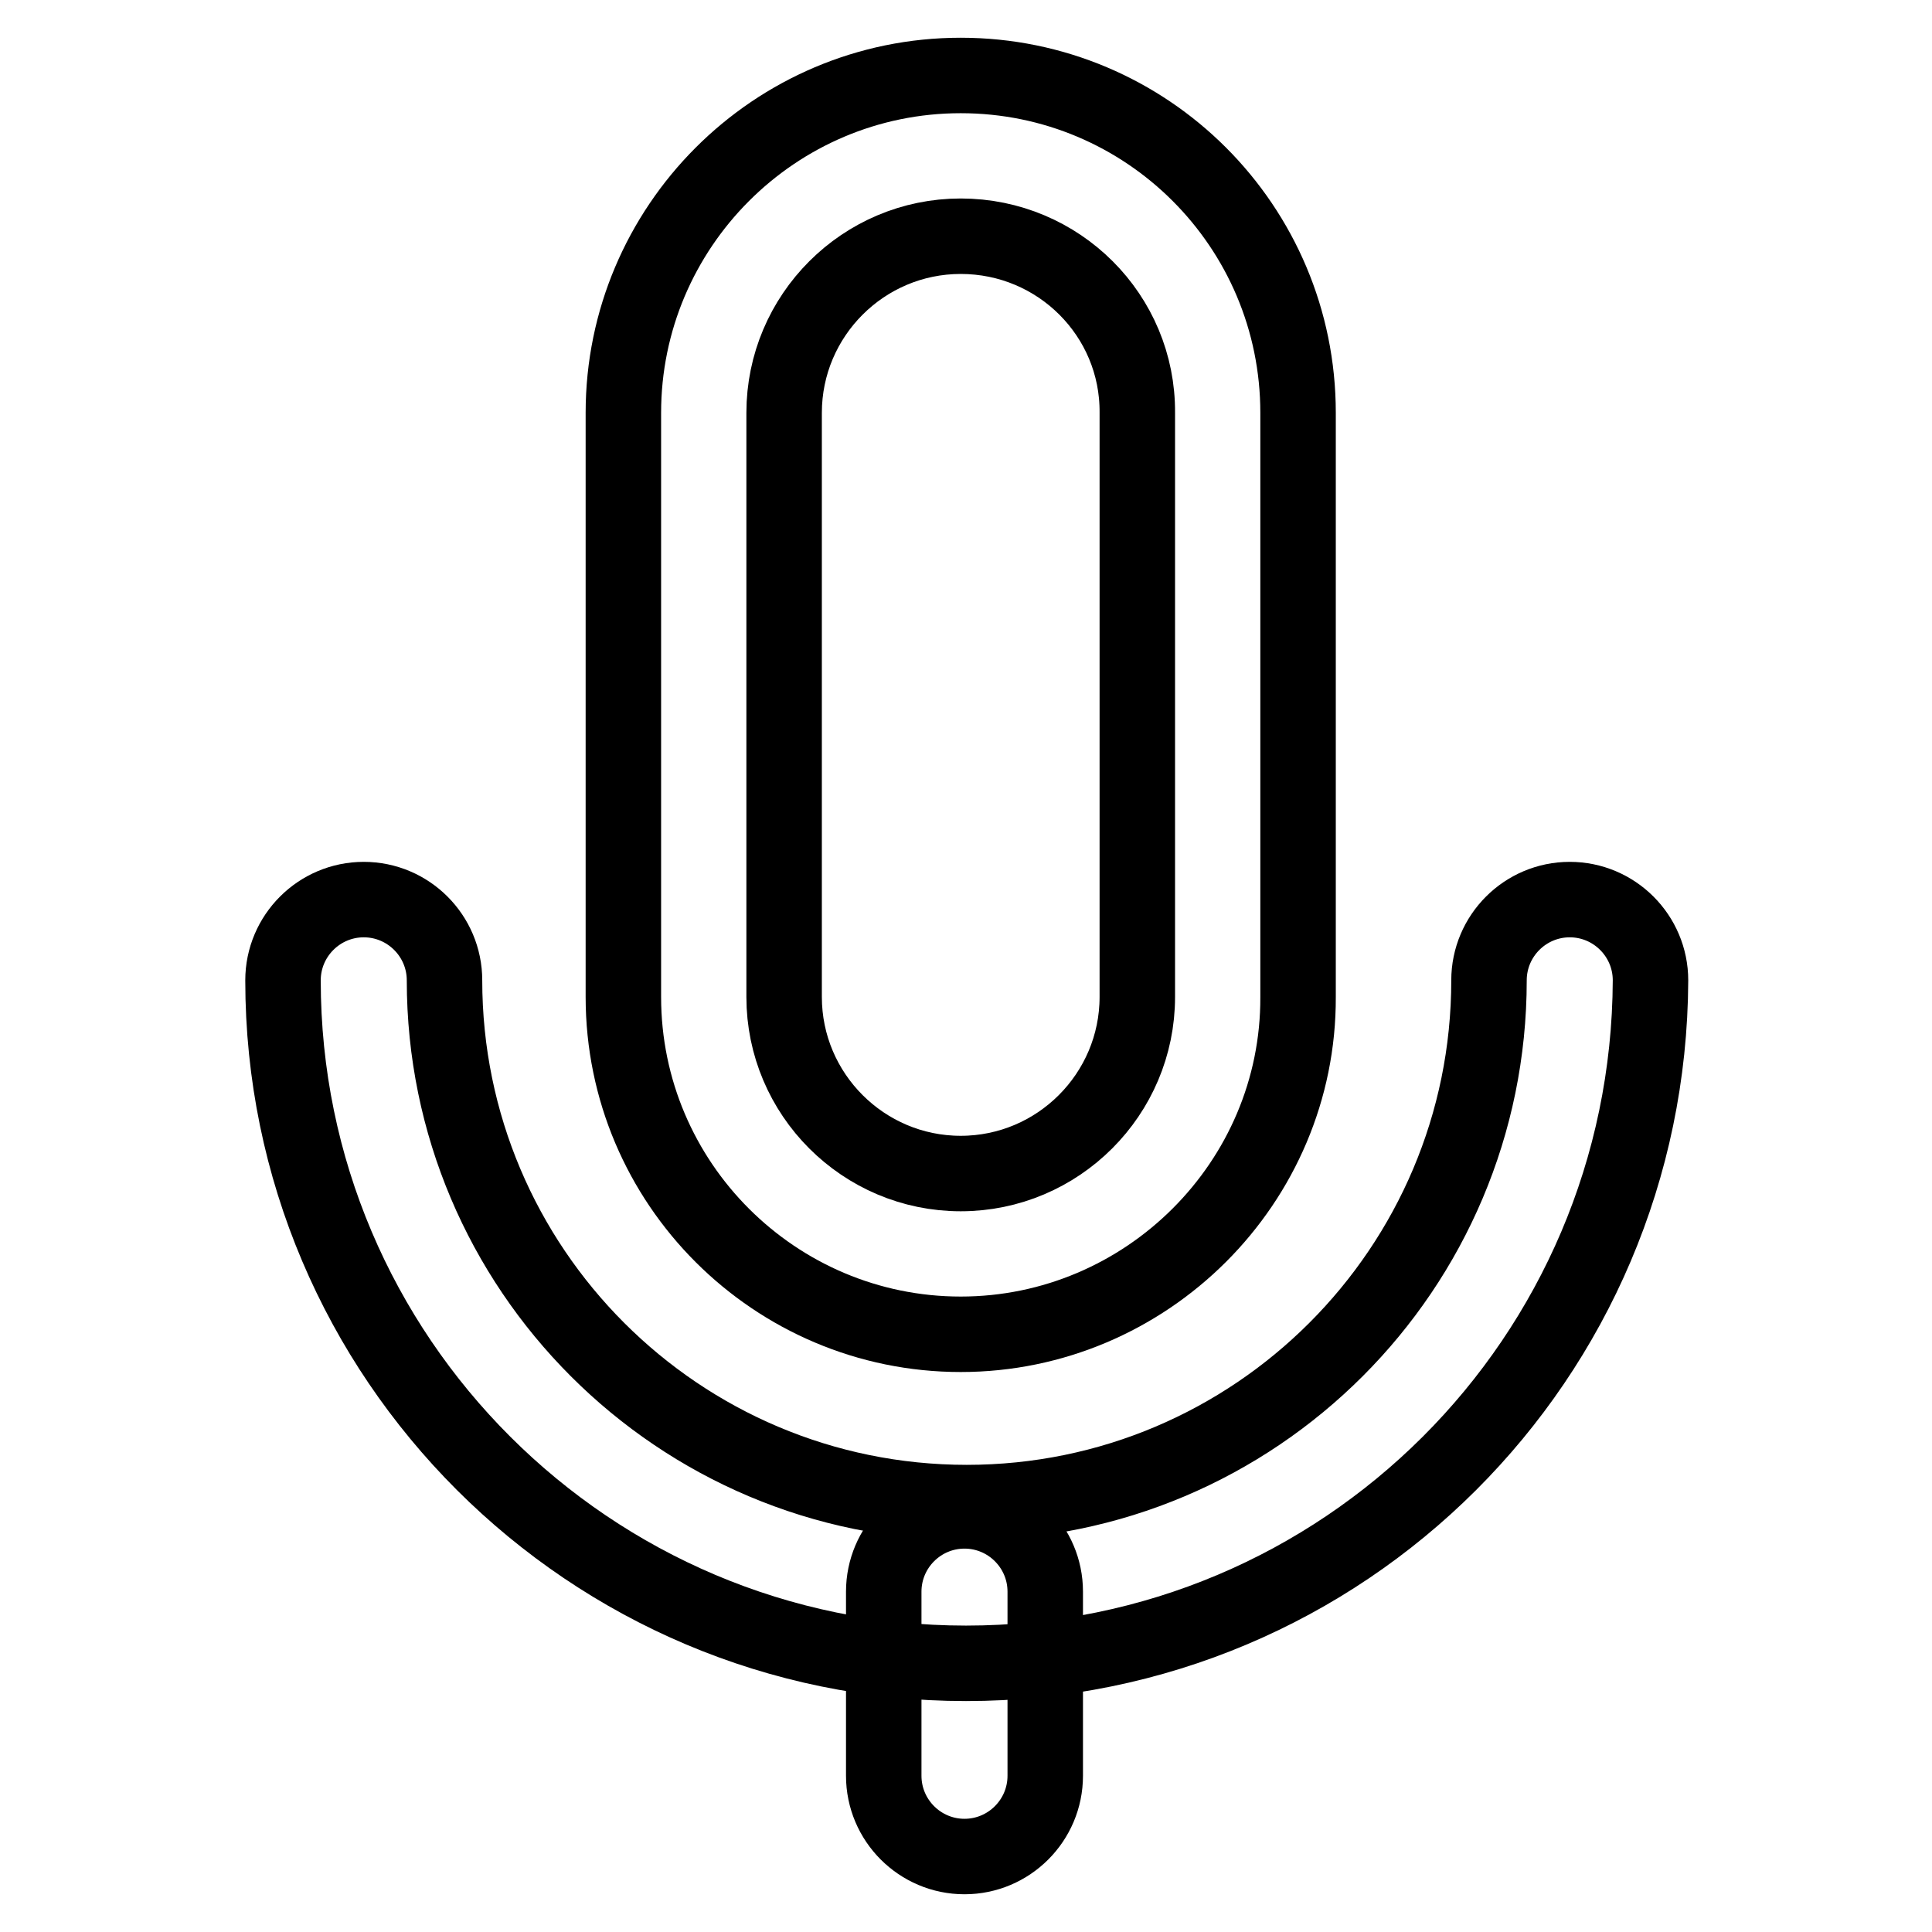
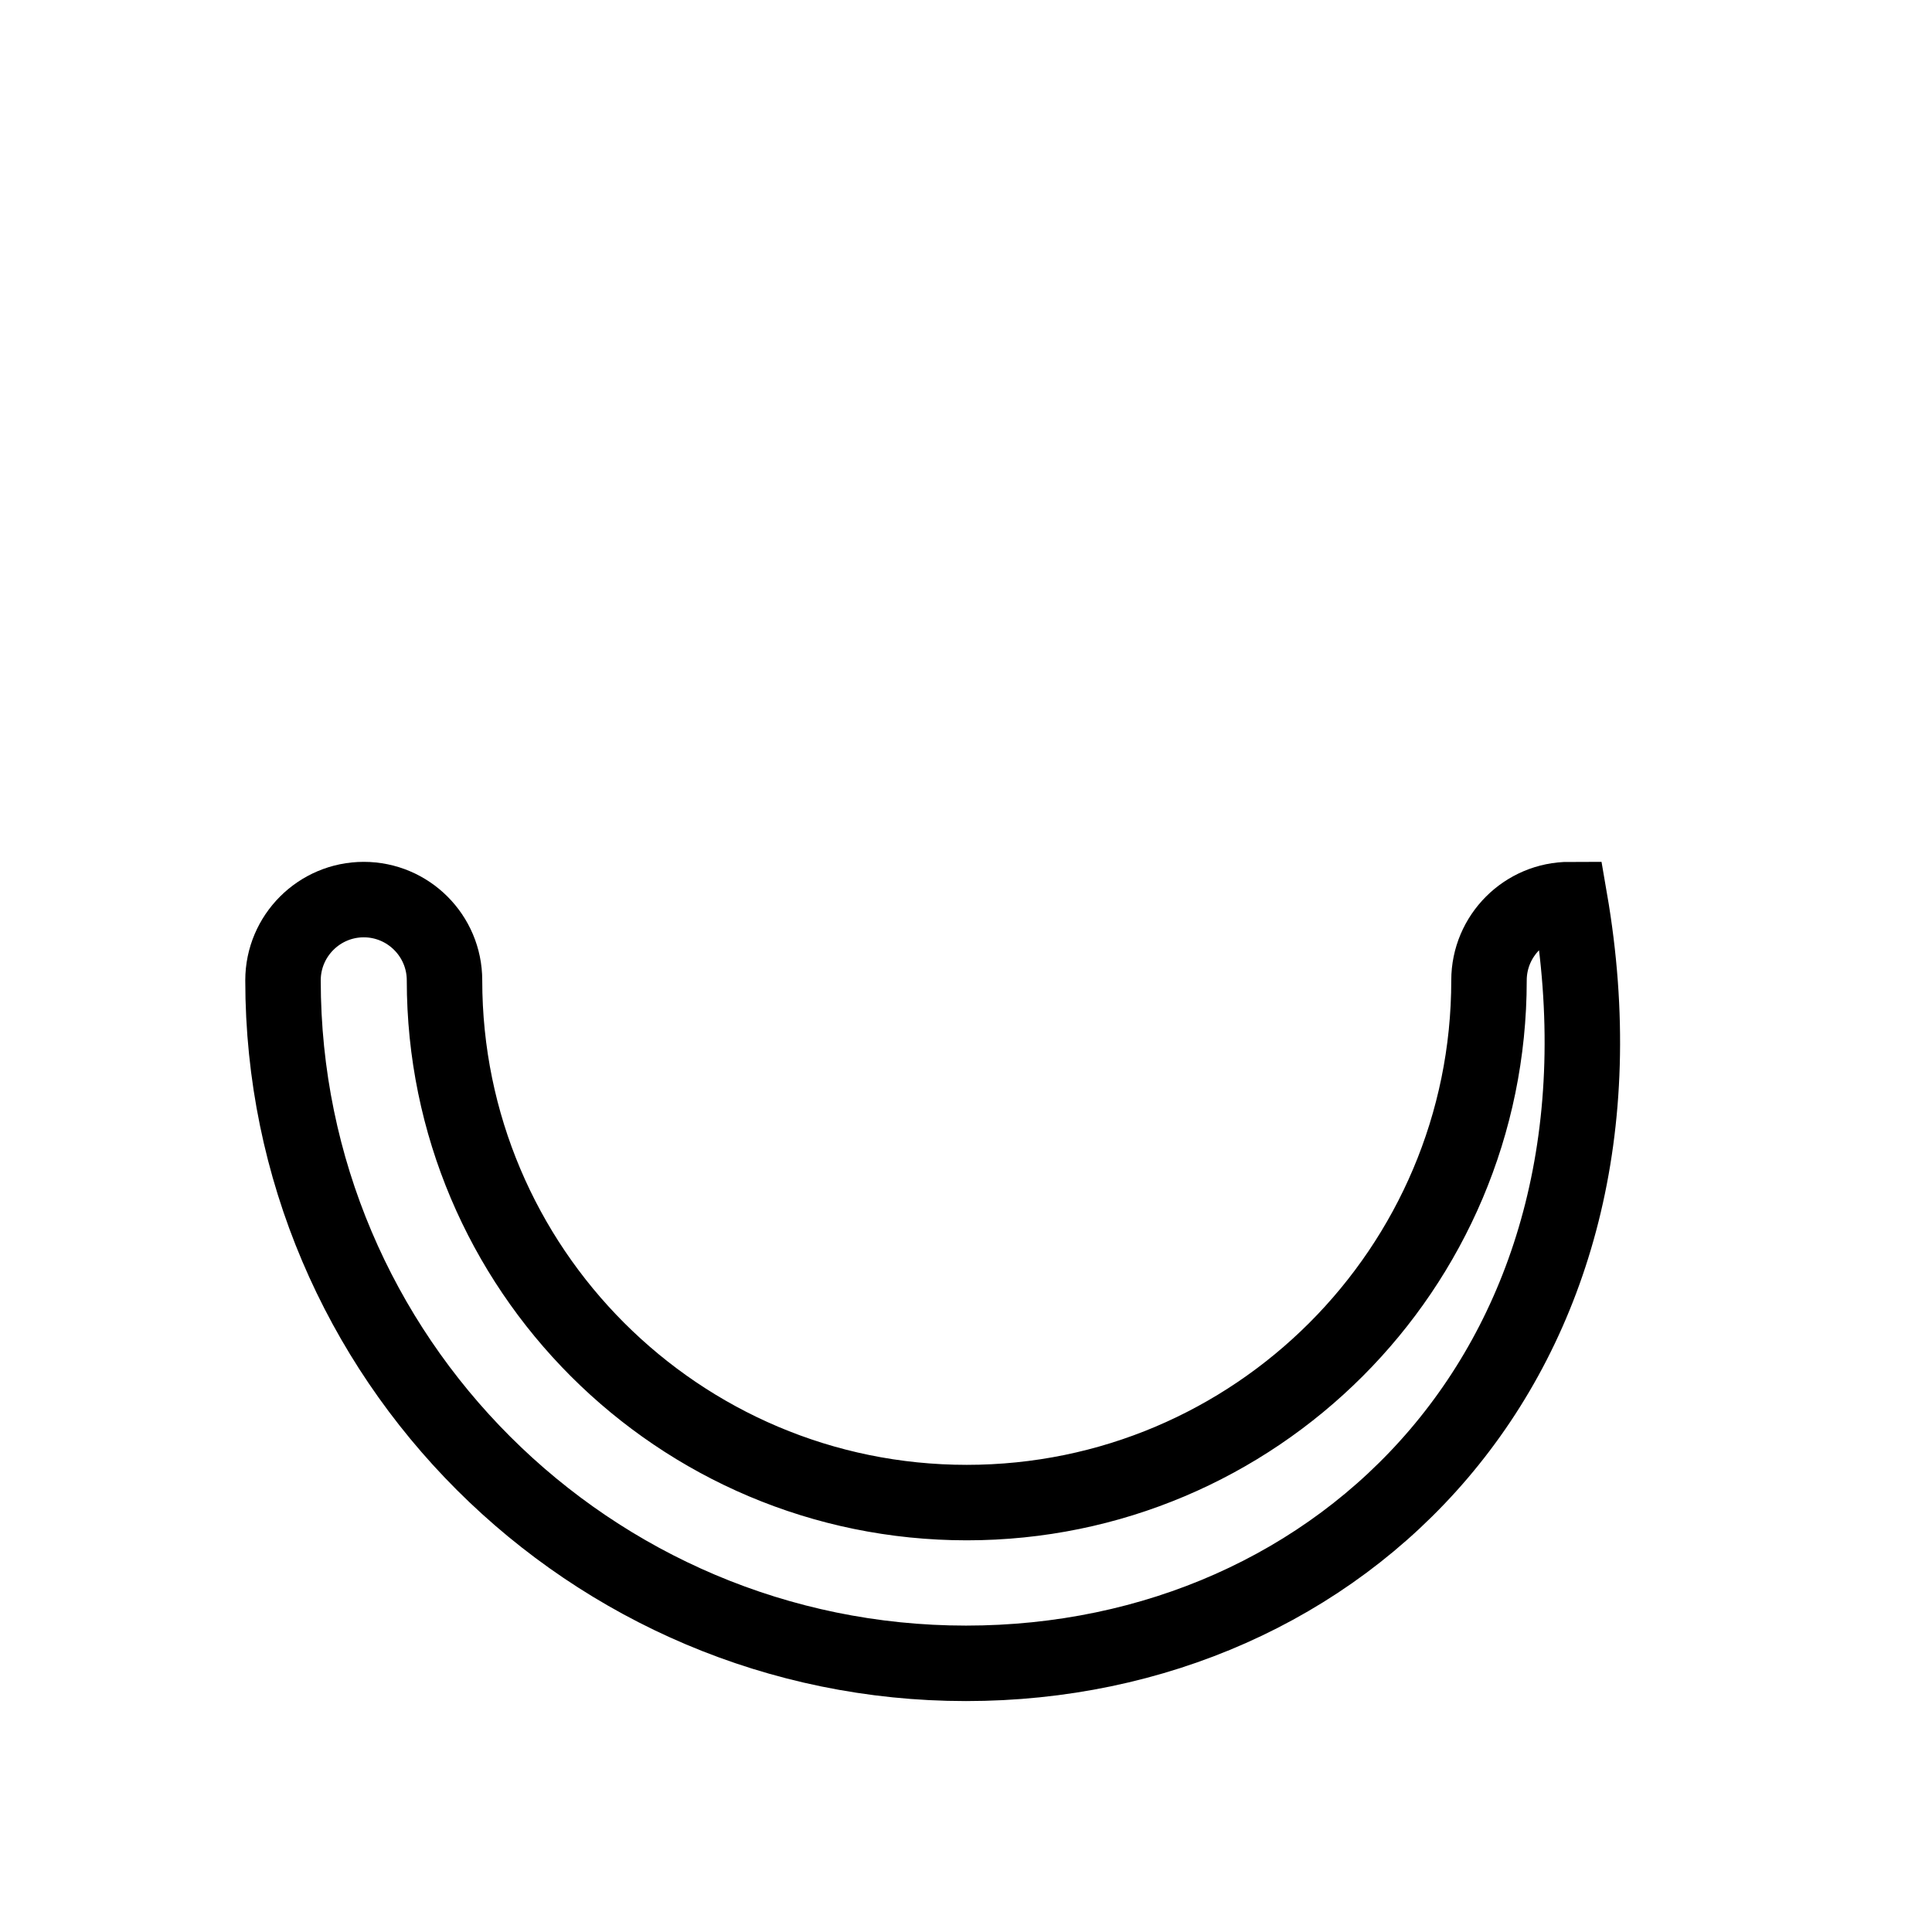
<svg xmlns="http://www.w3.org/2000/svg" version="1.1" x="0px" y="0px" viewBox="0 0 256 256" enable-background="new 0 0 256 256" xml:space="preserve">
  <g>
-     <path stroke-width="10" fill-opacity="0" stroke="#000000" d="M127.3,176.8c-24.6,0-44.7-20-44.7-44.7V54.7c0-24.6,20-44.7,44.7-44.7c24.7,0,44.7,20,44.7,44.7v77.4 C172.1,156.7,151.9,176.8,127.3,176.8z M127.3,31.3c-12.9,0-23.4,10.5-23.4,23.4v77.4c0,12.9,10.5,23.4,23.4,23.4 c12.9,0,23.4-10.5,23.4-23.4V54.7C150.8,41.8,140.3,31.3,127.3,31.3z M127.8,246c-5.9,0-10.7-4.8-10.7-10.7v-24.4 c0-5.9,4.8-10.7,10.7-10.7c5.9,0,10.7,4.8,10.7,10.7v24.4C138.5,241.2,133.7,246,127.8,246L127.8,246z" />
-     <path stroke-width="10" fill-opacity="0" stroke="#000000" d="M128,220.4c-49.8,0-90.5-40.5-90.5-90.5c0-5.9,4.8-10.7,10.7-10.7s10.7,4.8,10.7,10.7 c0,38.2,31,69.2,69.2,69.2s69.2-31,69.2-69.2c0-5.9,4.8-10.7,10.7-10.7s10.7,4.8,10.7,10.7C218.5,180,178,220.4,128,220.4 L128,220.4z" />
+     <path stroke-width="10" fill-opacity="0" stroke="#000000" d="M128,220.4c-49.8,0-90.5-40.5-90.5-90.5c0-5.9,4.8-10.7,10.7-10.7s10.7,4.8,10.7,10.7 c0,38.2,31,69.2,69.2,69.2s69.2-31,69.2-69.2c0-5.9,4.8-10.7,10.7-10.7C218.5,180,178,220.4,128,220.4 L128,220.4z" />
  </g>
</svg>